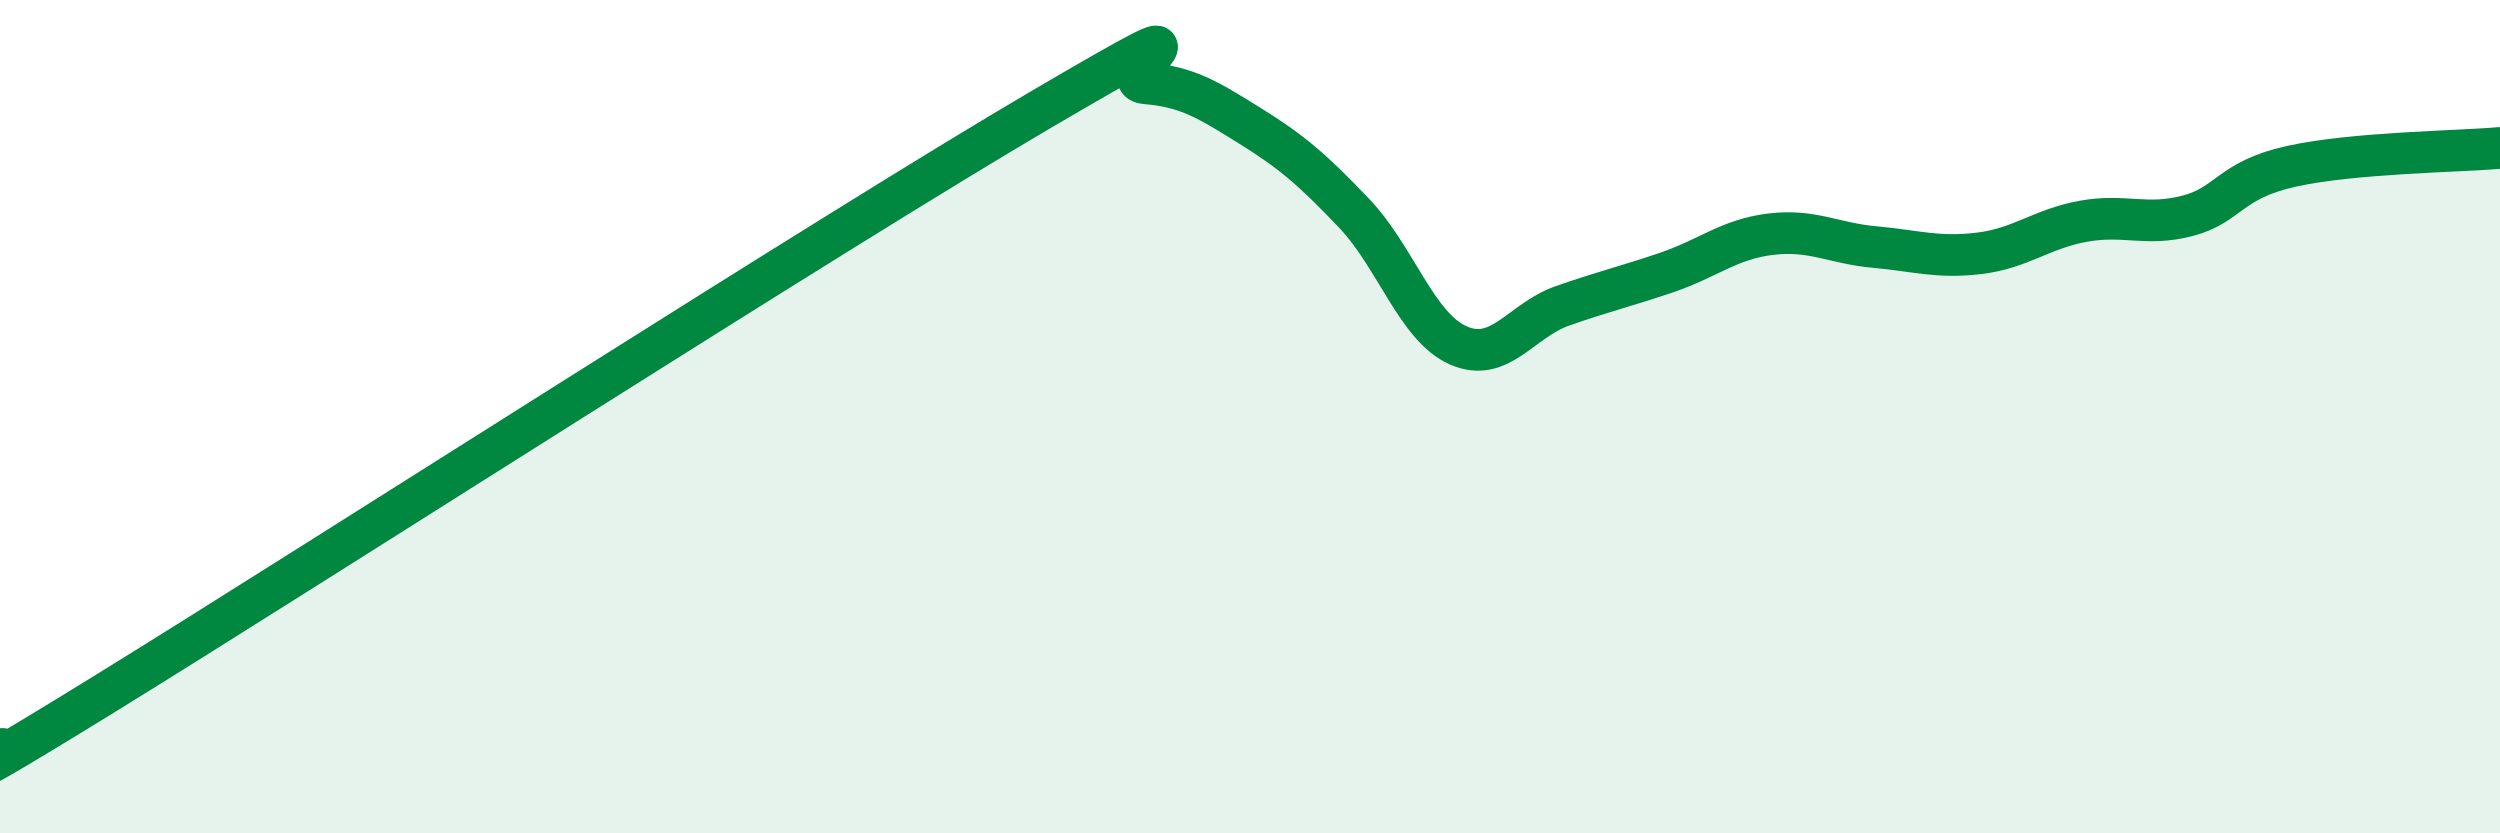
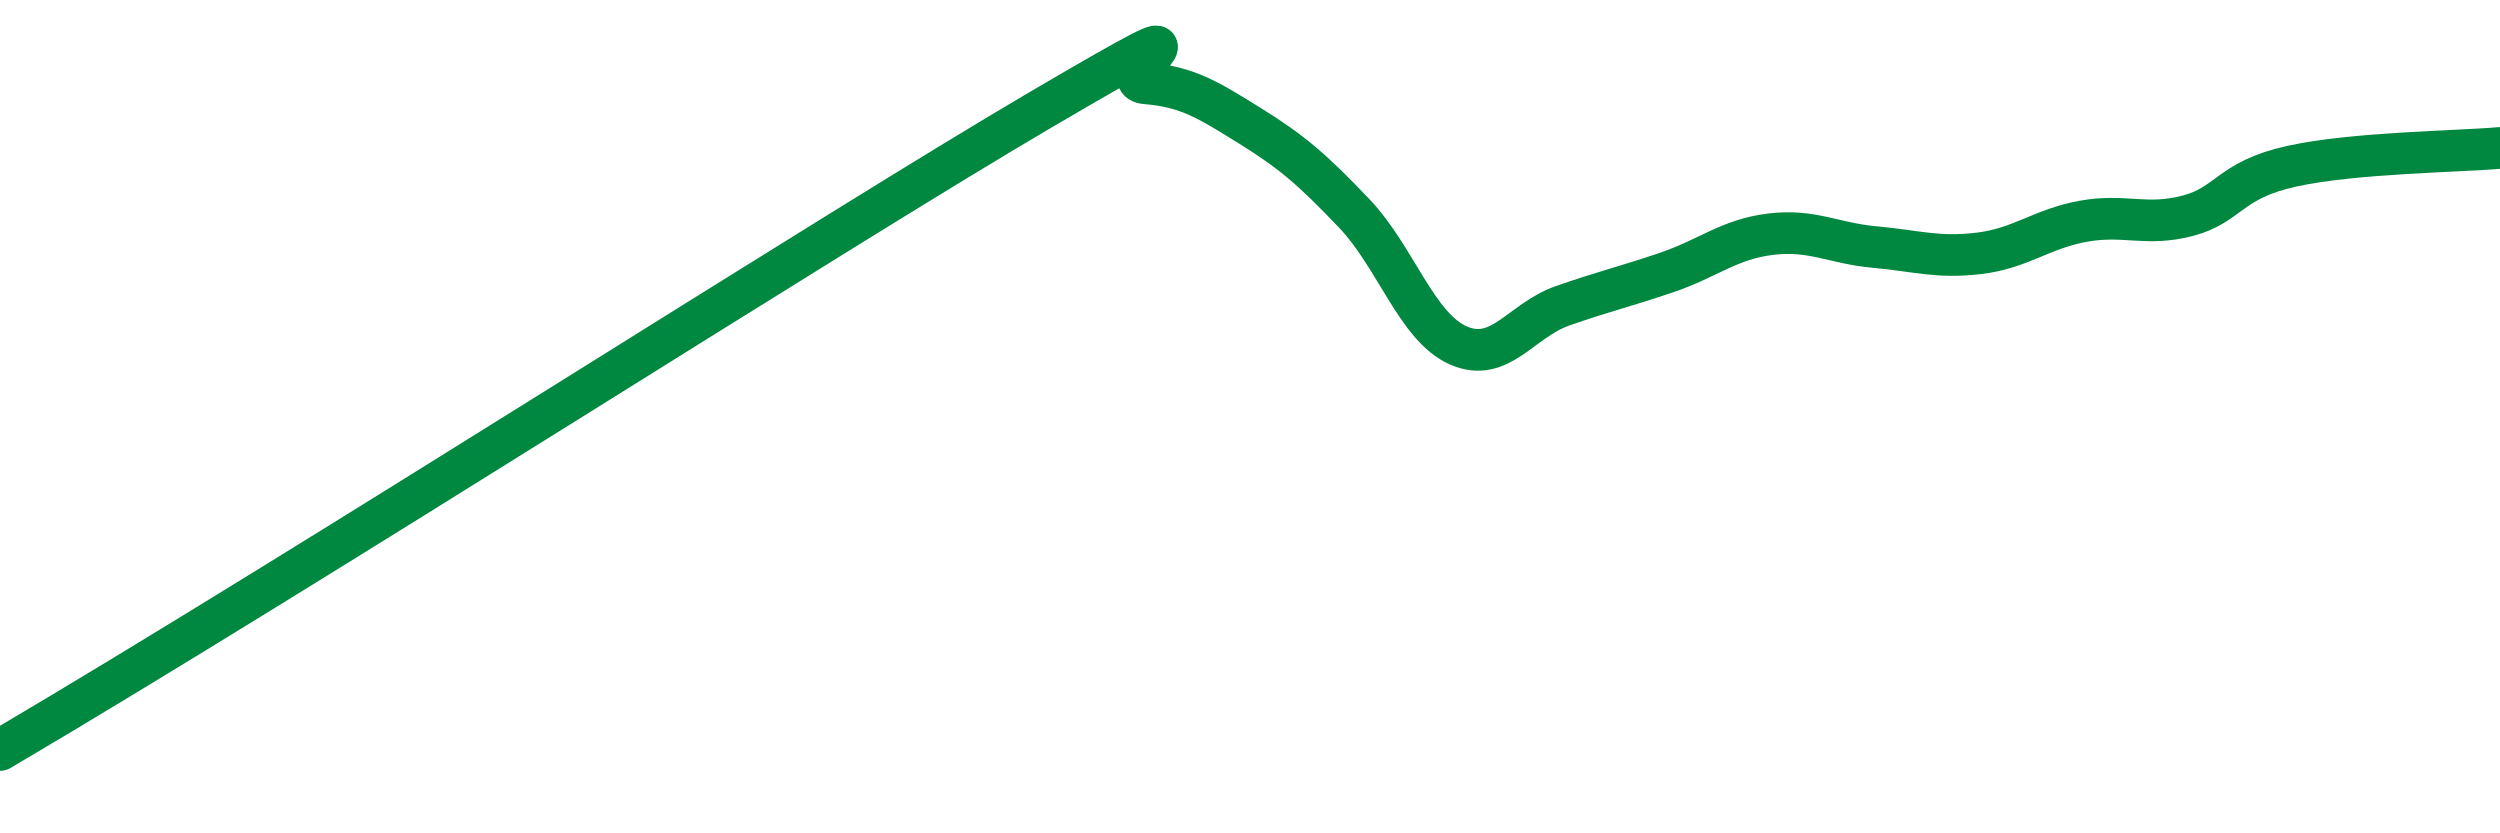
<svg xmlns="http://www.w3.org/2000/svg" width="60" height="20" viewBox="0 0 60 20">
-   <path d="M 0,18 C 0.5,17.73 -2.5,19.74 2.5,16.66 C 7.5,13.58 20,5.55 25,2.62 C 30,-0.31 26.5,1.92 27.5,2 C 28.5,2.08 29,2.4 30,3.02 C 31,3.64 31.5,4.07 32.5,5.12 C 33.5,6.17 34,7.85 35,8.29 C 36,8.73 36.5,7.69 37.5,7.34 C 38.5,6.99 39,6.88 40,6.54 C 41,6.2 41.5,5.74 42.5,5.62 C 43.5,5.5 44,5.84 45,5.93 C 46,6.02 46.5,6.2 47.5,6.08 C 48.5,5.96 49,5.49 50,5.31 C 51,5.13 51.5,5.44 52.5,5.18 C 53.5,4.92 53.5,4.32 55,3.99 C 56.5,3.66 59,3.64 60,3.55L60 20L0 20Z" fill="#008740" opacity="0.1" stroke-linecap="round" stroke-linejoin="round" />
-   <path d="M 0,18 C 0.5,17.73 -2.5,19.74 2.5,16.66 C 7.5,13.58 20,5.55 25,2.62 C 30,-0.31 26.5,1.92 27.5,2 C 28.5,2.08 29,2.4 30,3.02 C 31,3.64 31.5,4.07 32.5,5.12 C 33.5,6.17 34,7.85 35,8.29 C 36,8.73 36.5,7.69 37.5,7.34 C 38.5,6.99 39,6.88 40,6.54 C 41,6.2 41.5,5.74 42.5,5.62 C 43.5,5.5 44,5.84 45,5.93 C 46,6.02 46.5,6.2 47.5,6.08 C 48.5,5.96 49,5.49 50,5.31 C 51,5.13 51.5,5.44 52.5,5.18 C 53.5,4.92 53.5,4.32 55,3.99 C 56.5,3.66 59,3.64 60,3.55" stroke="#008740" stroke-width="1" fill="none" stroke-linecap="round" stroke-linejoin="round" />
+   <path d="M 0,18 C 7.5,13.58 20,5.55 25,2.62 C 30,-0.31 26.5,1.92 27.5,2 C 28.5,2.08 29,2.4 30,3.02 C 31,3.64 31.5,4.07 32.5,5.12 C 33.5,6.17 34,7.85 35,8.29 C 36,8.73 36.5,7.69 37.5,7.34 C 38.5,6.99 39,6.88 40,6.54 C 41,6.2 41.5,5.74 42.5,5.62 C 43.5,5.5 44,5.84 45,5.93 C 46,6.02 46.5,6.2 47.5,6.08 C 48.5,5.96 49,5.49 50,5.31 C 51,5.13 51.5,5.44 52.5,5.18 C 53.5,4.92 53.5,4.32 55,3.99 C 56.5,3.66 59,3.64 60,3.55" stroke="#008740" stroke-width="1" fill="none" stroke-linecap="round" stroke-linejoin="round" />
</svg>